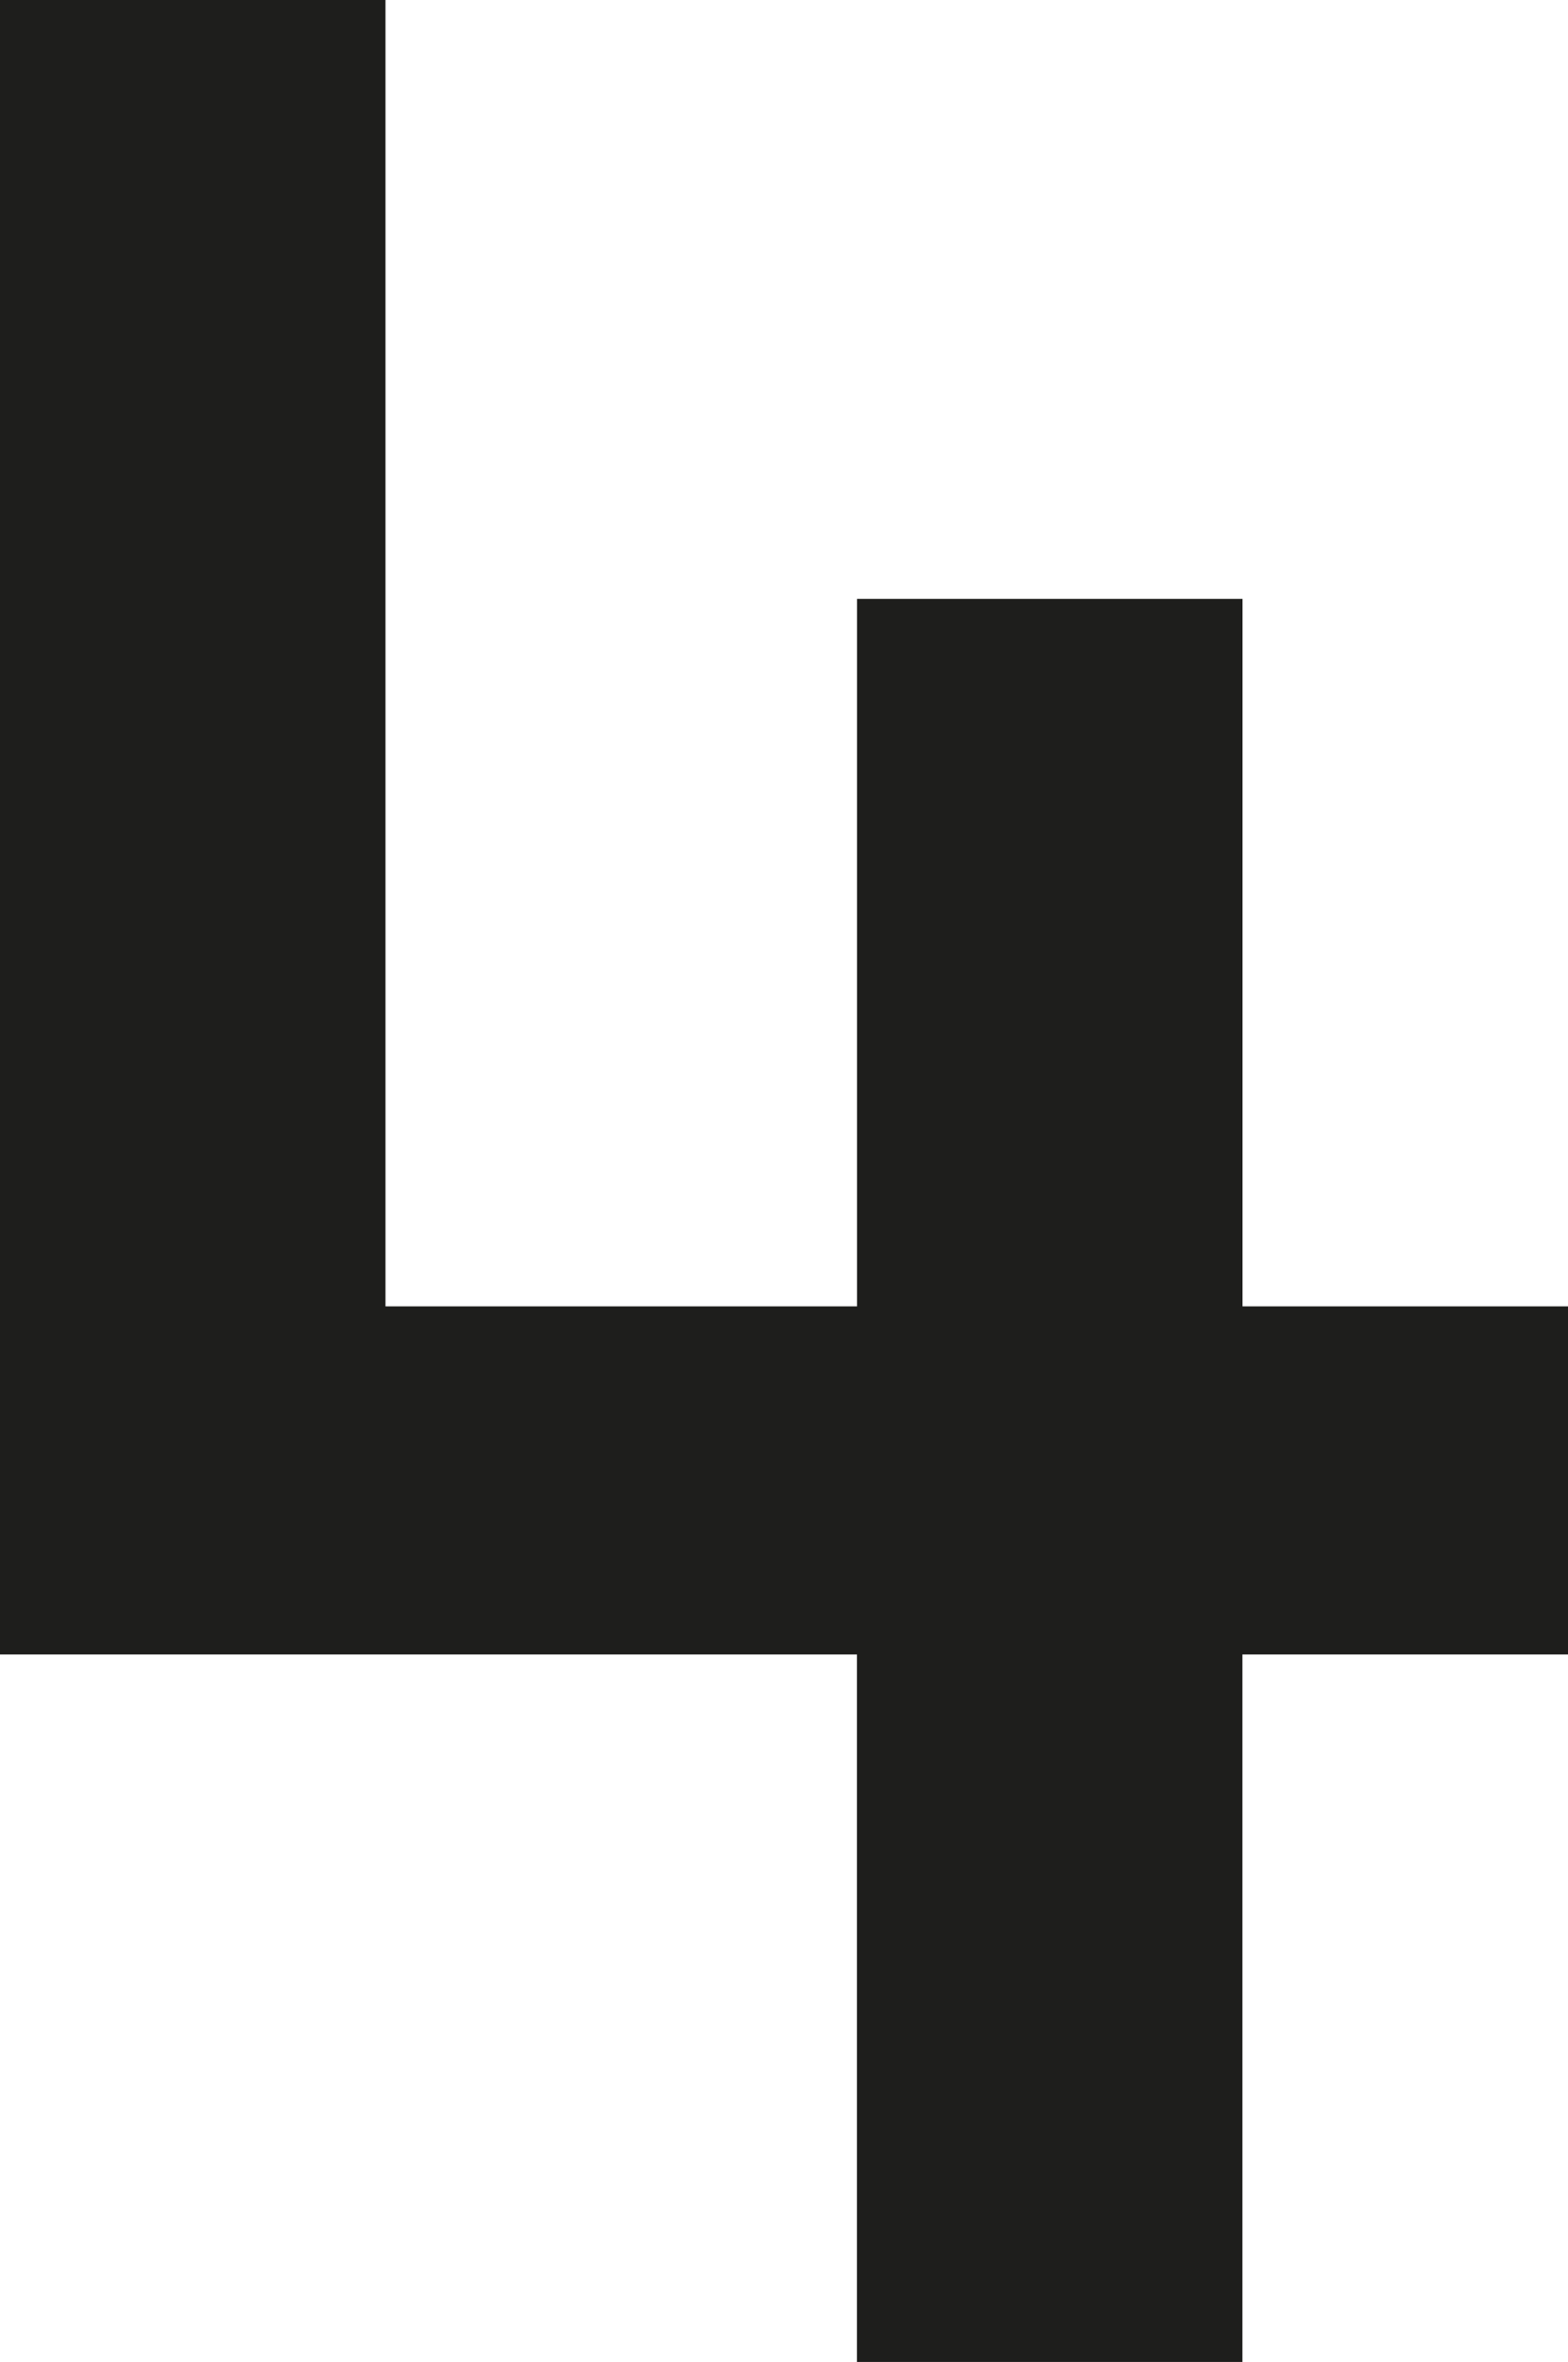
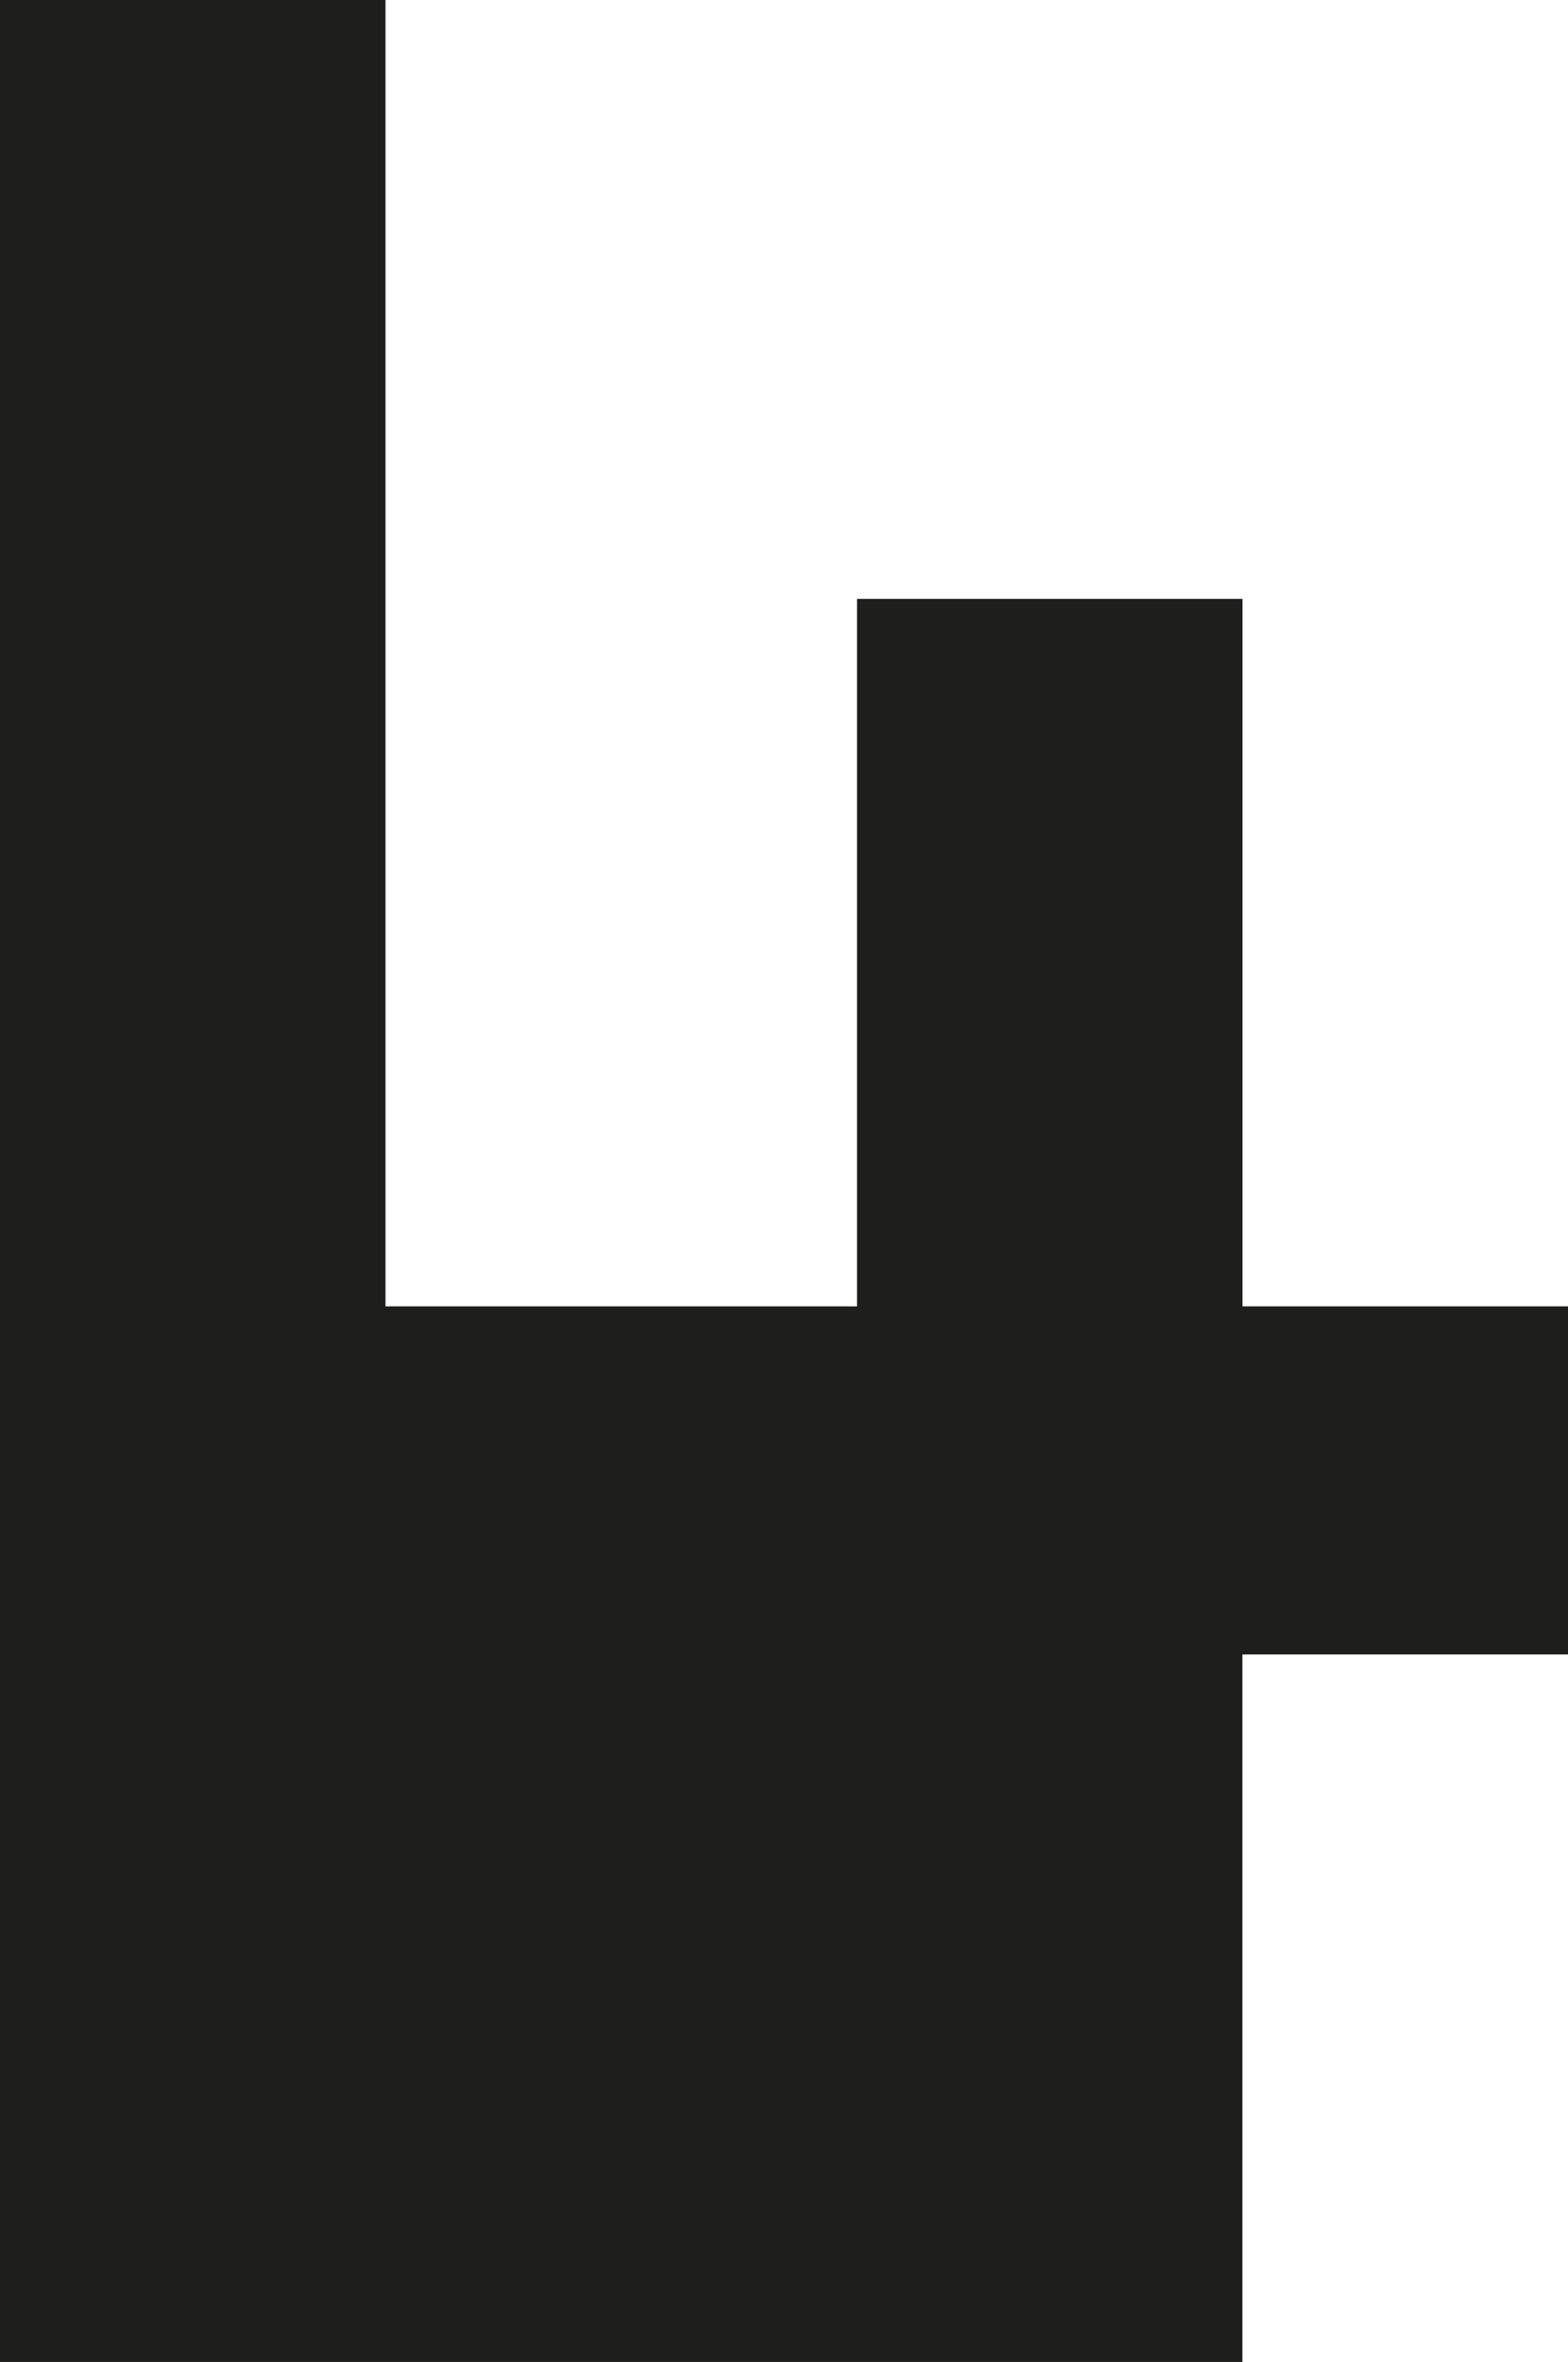
<svg xmlns="http://www.w3.org/2000/svg" id="Calque_2" data-name="Calque 2" viewBox="0 0 188.25 283.5">
  <defs>
    <style>
      .cls-1 {
        fill: #1e1e1c;
      }
    </style>
  </defs>
  <g id="Calque_1-2" data-name="Calque 1">
-     <path class="cls-1" d="M188.25,156.8v41.78h-39.09v84.92h-46.28v-84.92H0V0h46.28v156.8h56.61v-84.92h46.28v84.92h39.09Z" />
+     <path class="cls-1" d="M188.25,156.8v41.78h-39.09v84.92h-46.28H0V0h46.28v156.8h56.61v-84.92h46.28v84.92h39.09Z" />
  </g>
</svg>